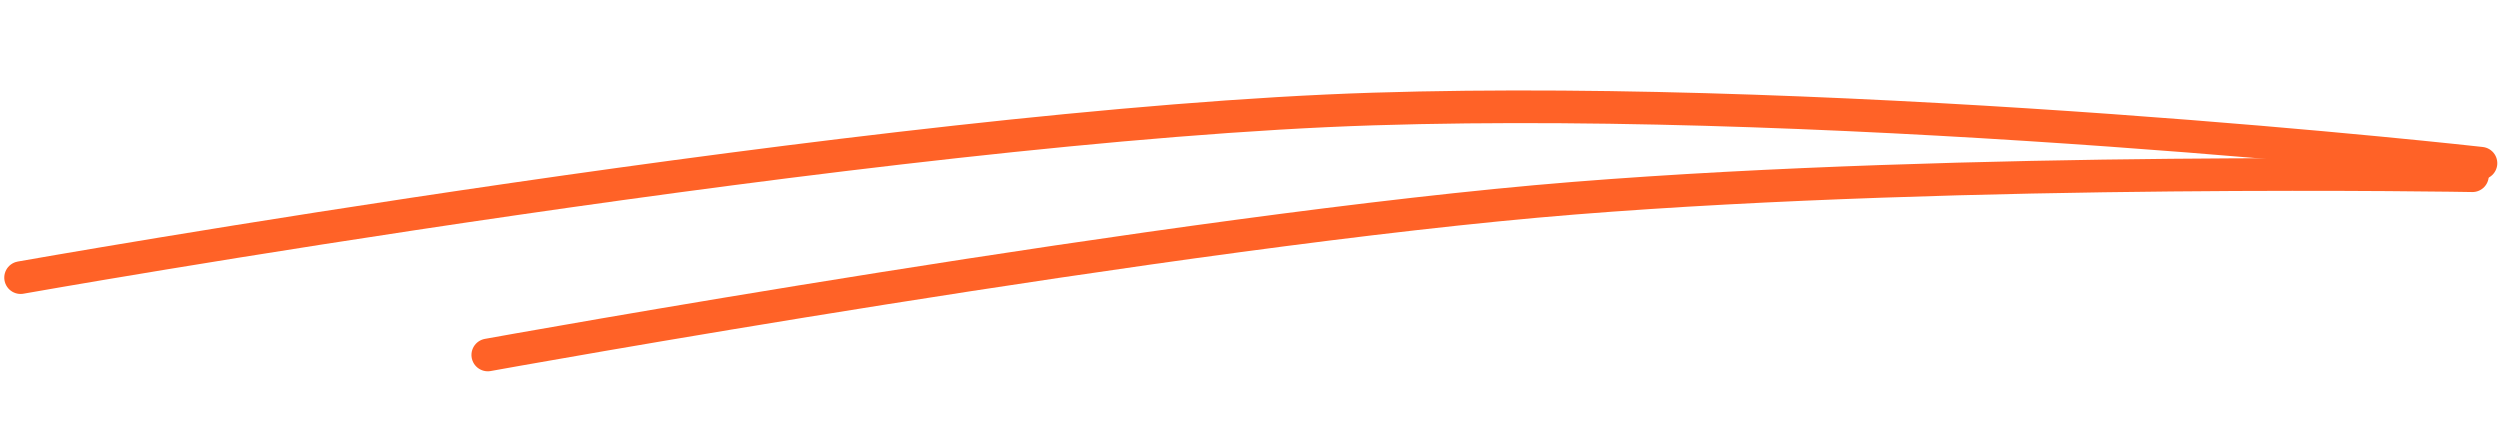
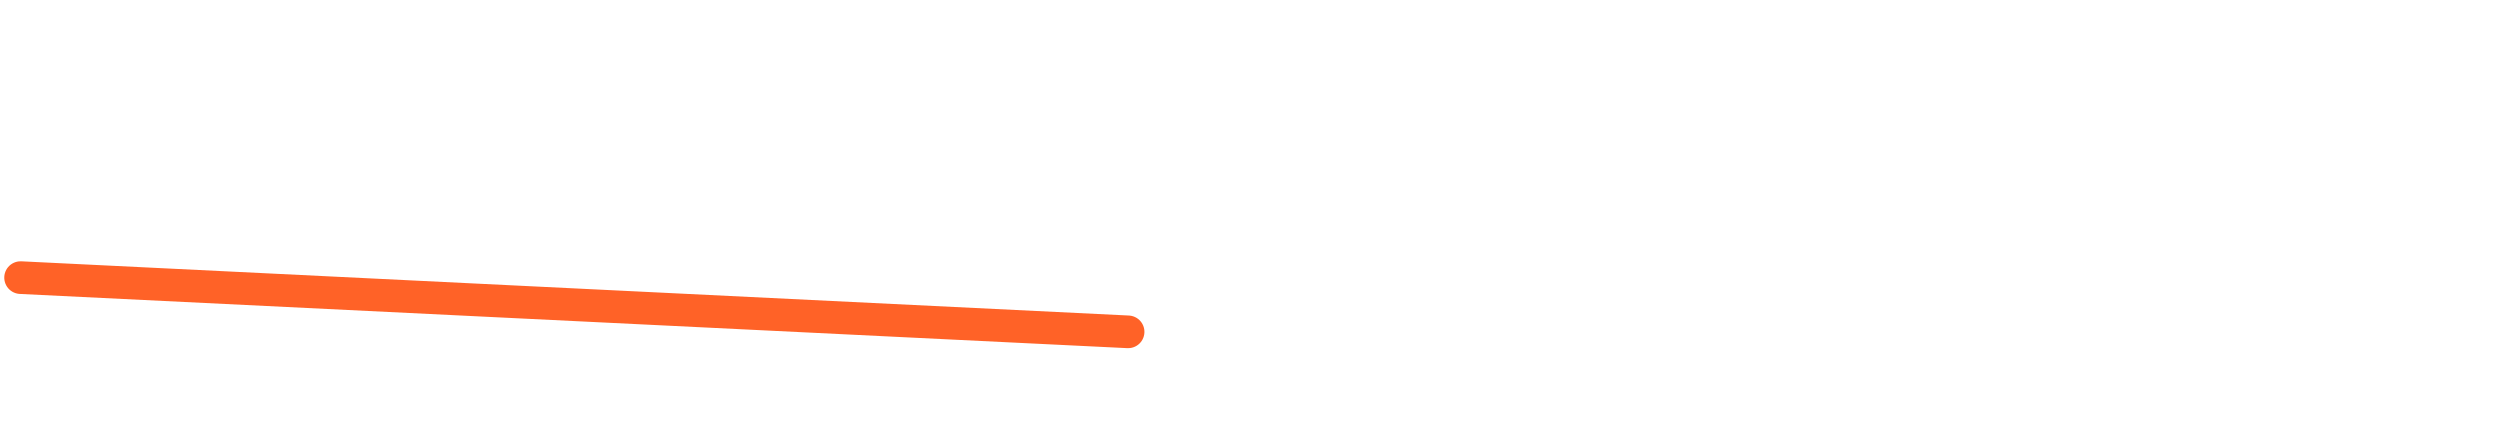
<svg xmlns="http://www.w3.org/2000/svg" width="153.128" height="26.116" viewBox="0 0 153.128 26.116">
  <g id="underline_orange" transform="translate(-552.83 -2814.094) rotate(3)">
-     <path id="Personalized_Acne_Treatments_Skincare_Products___Apostrophe-21" data-name="Personalized Acne Treatments &amp; Skincare Products _ Apostrophe-21" d="M5.62,75.726S57.98,63.583,87.831,61.075s67.917-.234,67.917-.234" transform="translate(695.88 2722.494)" fill="none" stroke="#ff6227" stroke-linecap="round" stroke-linejoin="round" stroke-miterlimit="10" stroke-width="2" stroke-dasharray="208.673" />
-     <path id="Personalized_Acne_Treatments_Skincare_Products___Apostrophe-21-2" data-name="Personalized Acne Treatments &amp; Skincare Products _ Apostrophe-21" d="M0,9.214S42.457,2.3,66.651.794,121.682.388,121.682.388" transform="matrix(0.998, -0.07, 0.07, 0.998, 729.68, 2792.257)" fill="none" stroke="#ff6227" stroke-linecap="round" stroke-linejoin="round" stroke-miterlimit="10" stroke-width="2" stroke-dasharray="208.673" />
+     <path id="Personalized_Acne_Treatments_Skincare_Products___Apostrophe-21" data-name="Personalized Acne Treatments &amp; Skincare Products _ Apostrophe-21" d="M5.62,75.726s67.917-.234,67.917-.234" transform="translate(695.88 2722.494)" fill="none" stroke="#ff6227" stroke-linecap="round" stroke-linejoin="round" stroke-miterlimit="10" stroke-width="2" stroke-dasharray="208.673" />
  </g>
</svg>